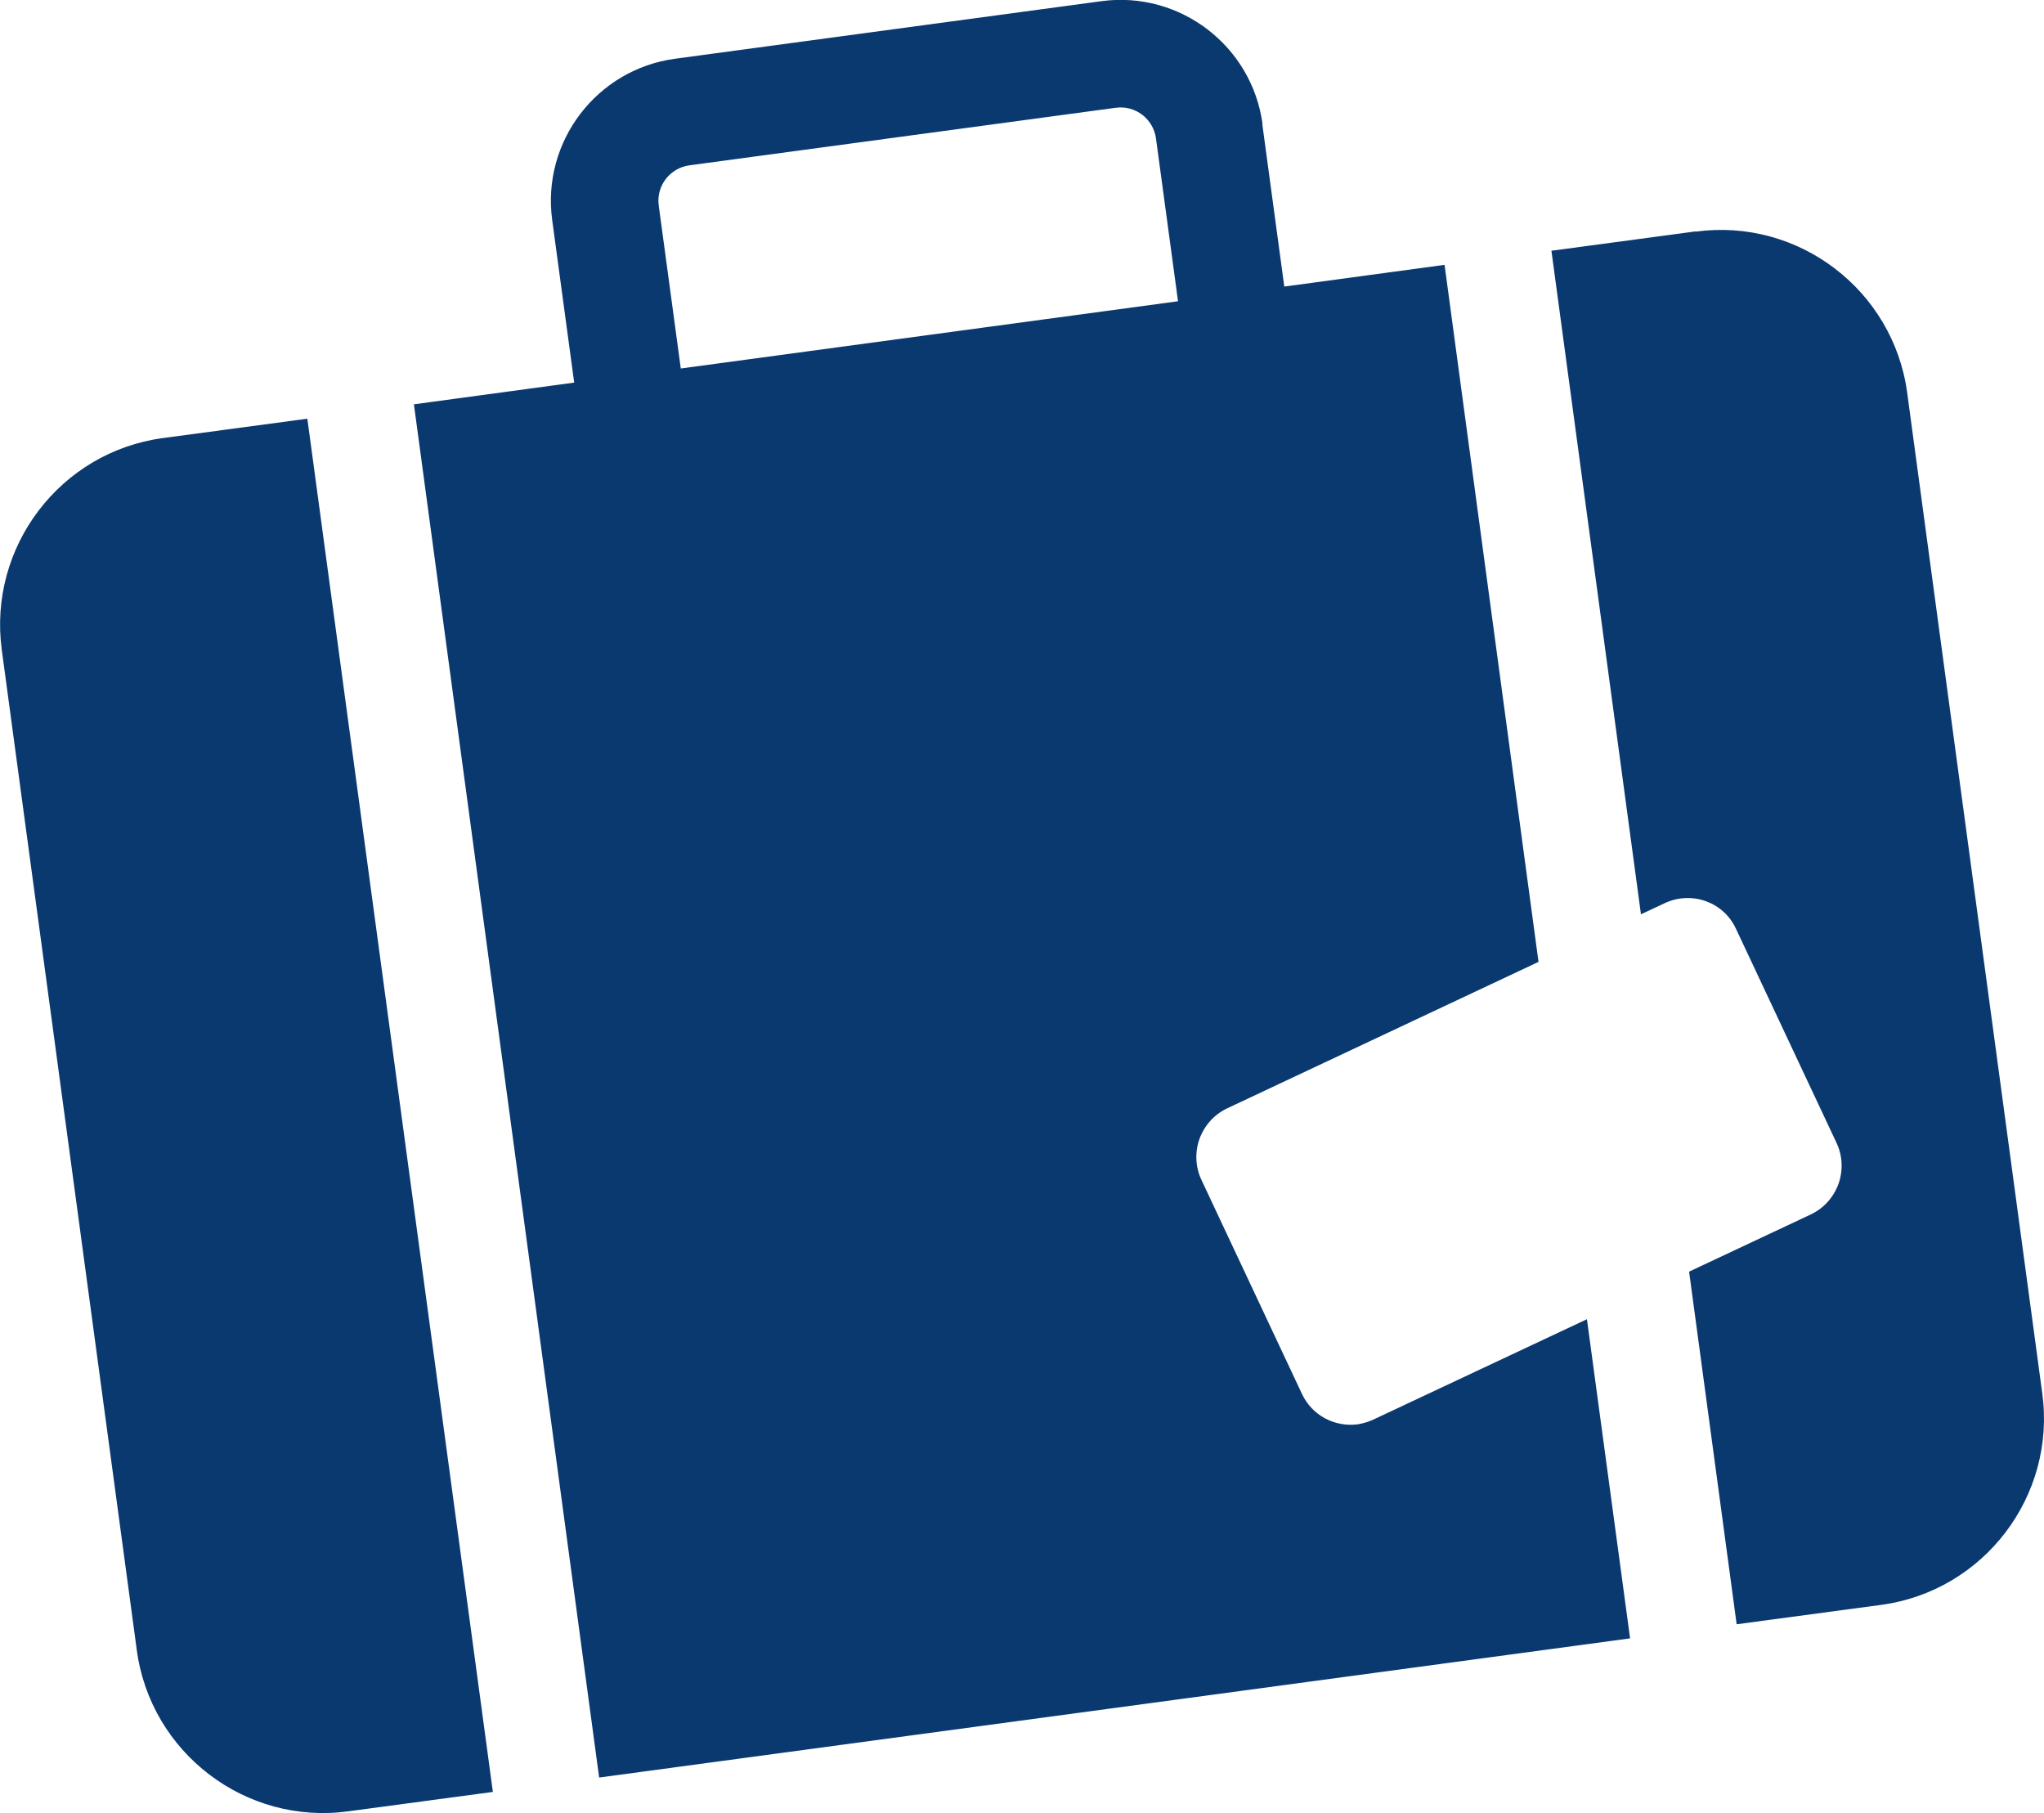
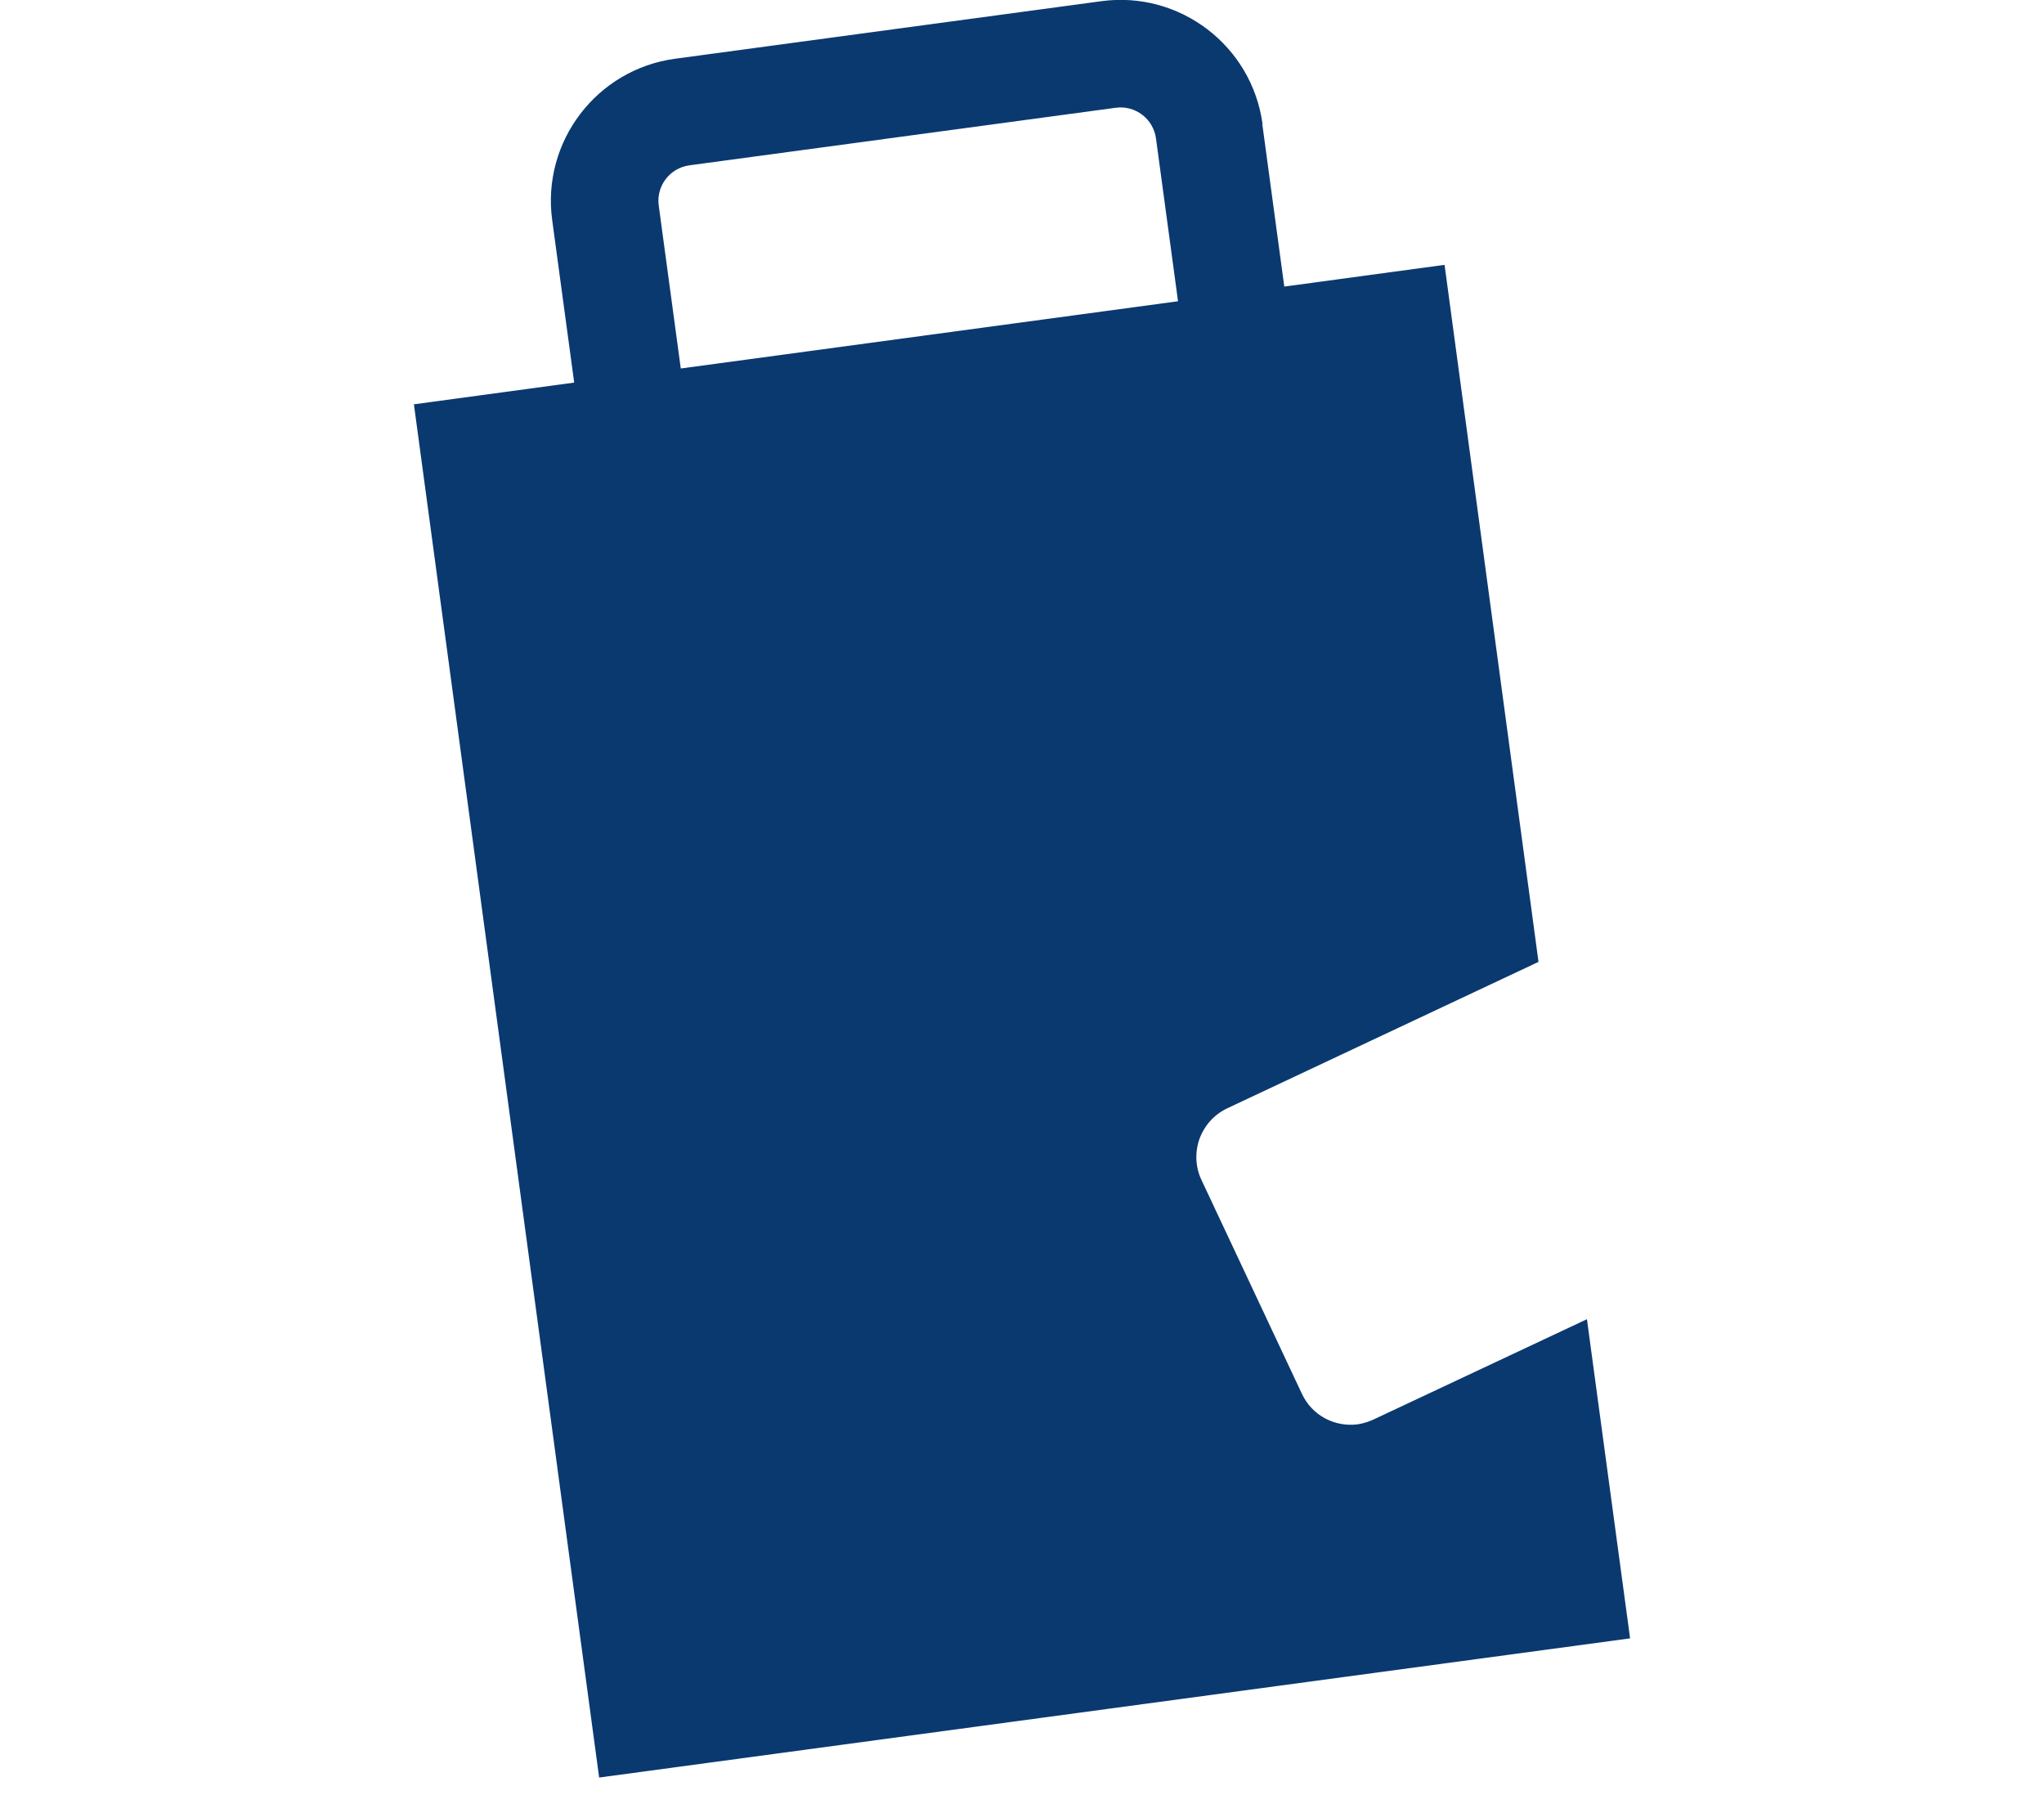
<svg xmlns="http://www.w3.org/2000/svg" id="_レイヤー_2" viewBox="0 0 69.63 61.75">
  <defs>
    <style>.cls-1{fill:#0a3970;}</style>
  </defs>
  <g id="_レイヤー_1-2">
-     <path class="cls-1" d="M.06,22.13l4.6,34.07c.47,3.5,3.71,5.97,7.21,5.49l4.92-.66L10.47,14.26l-4.92.66C2.05,15.39-.41,18.63.06,22.13Z" />
    <path class="cls-1" d="M43.01,4.23c-.36-2.67-2.82-4.55-5.49-4.19l-14.52,1.96c-2.67.36-4.55,2.82-4.19,5.49l.75,5.54-5.46.74,6.31,46.77,35.12-4.74-1.47-10.87-7.28,3.42c-.17.08-.35.13-.53.16-.77.1-1.55-.29-1.9-1.04l-3.42-7.28c-.21-.44-.23-.94-.07-1.4.17-.46.5-.83.94-1.04l10.61-4.99-3.2-23.74-5.46.74-.75-5.54ZM23.19,12.54l-.75-5.54c-.09-.67.38-1.28,1.05-1.37l14.52-1.96c.67-.09,1.28.38,1.37,1.05l.75,5.54-16.94,2.29Z" />
-     <path class="cls-1" d="M57.77,7.88l-4.92.66,3.05,22.6.81-.38c.92-.43,2.01-.04,2.43.88l3.42,7.28c.21.44.23.94.07,1.4-.17.46-.5.83-.94,1.04l-4.15,1.95,1.62,12.01,4.92-.66c3.5-.47,5.97-3.71,5.49-7.21l-4.6-34.07c-.47-3.5-3.71-5.97-7.21-5.49Z" />
  </g>
</svg>